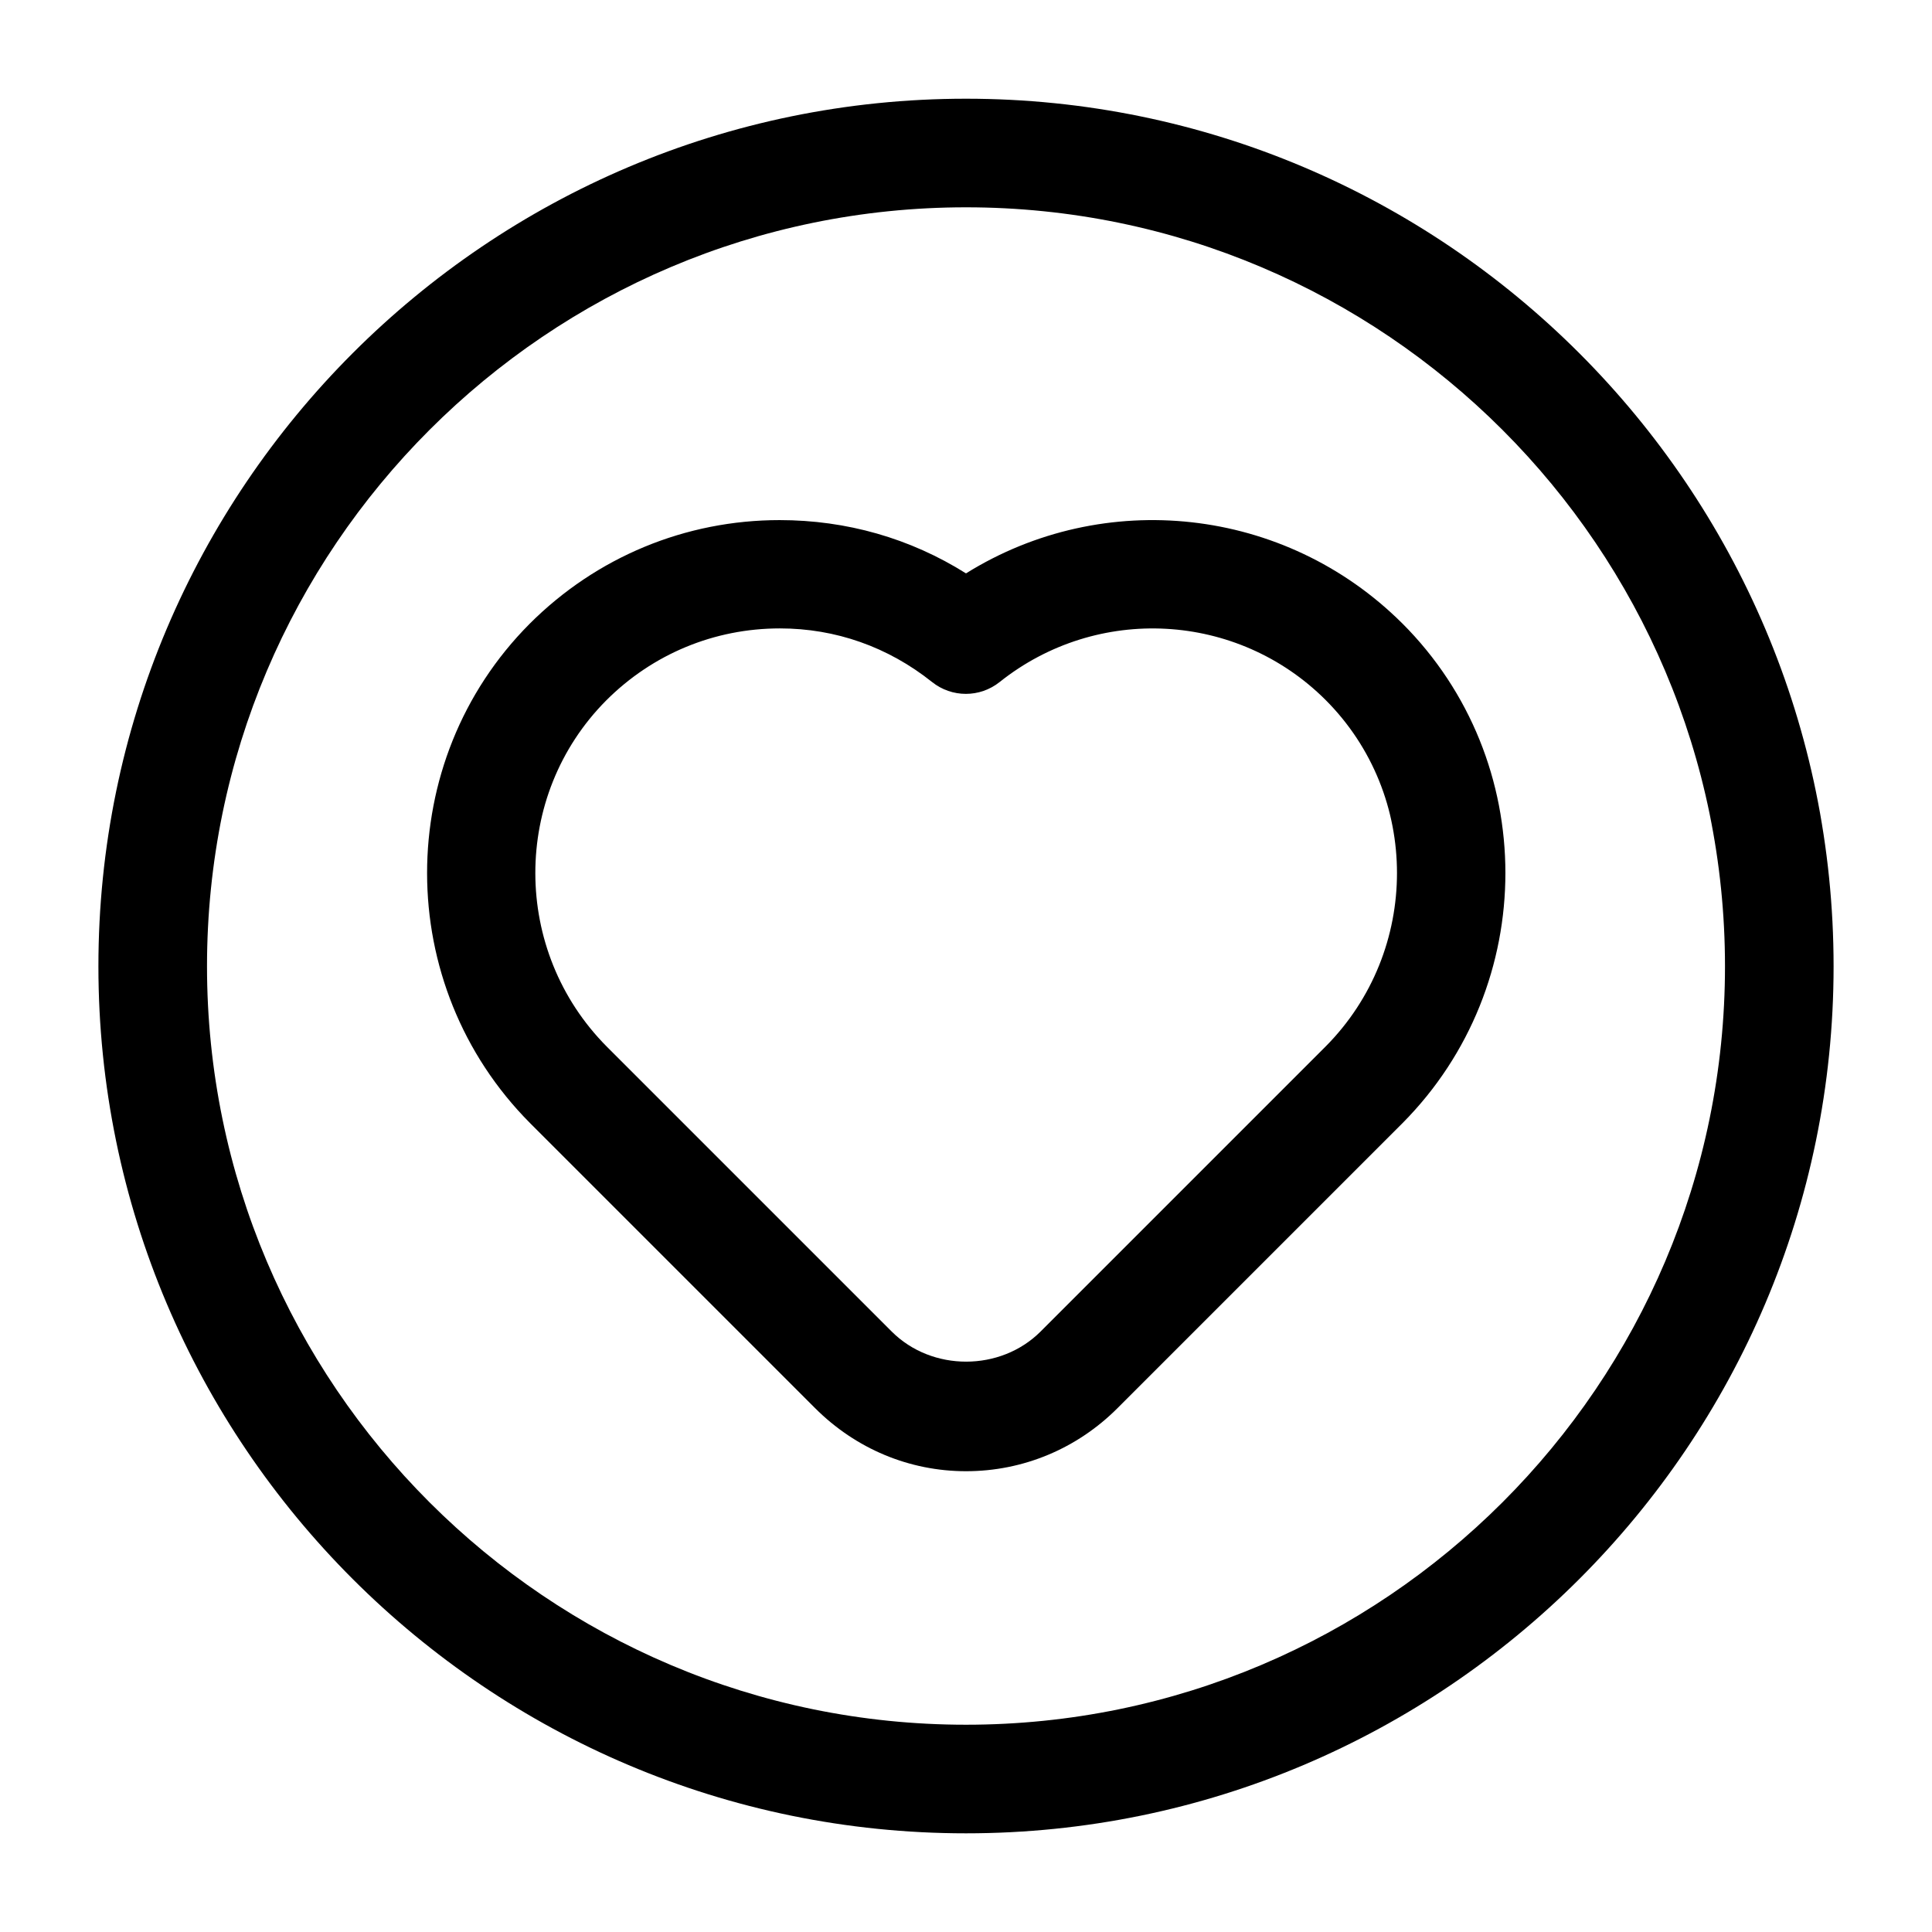
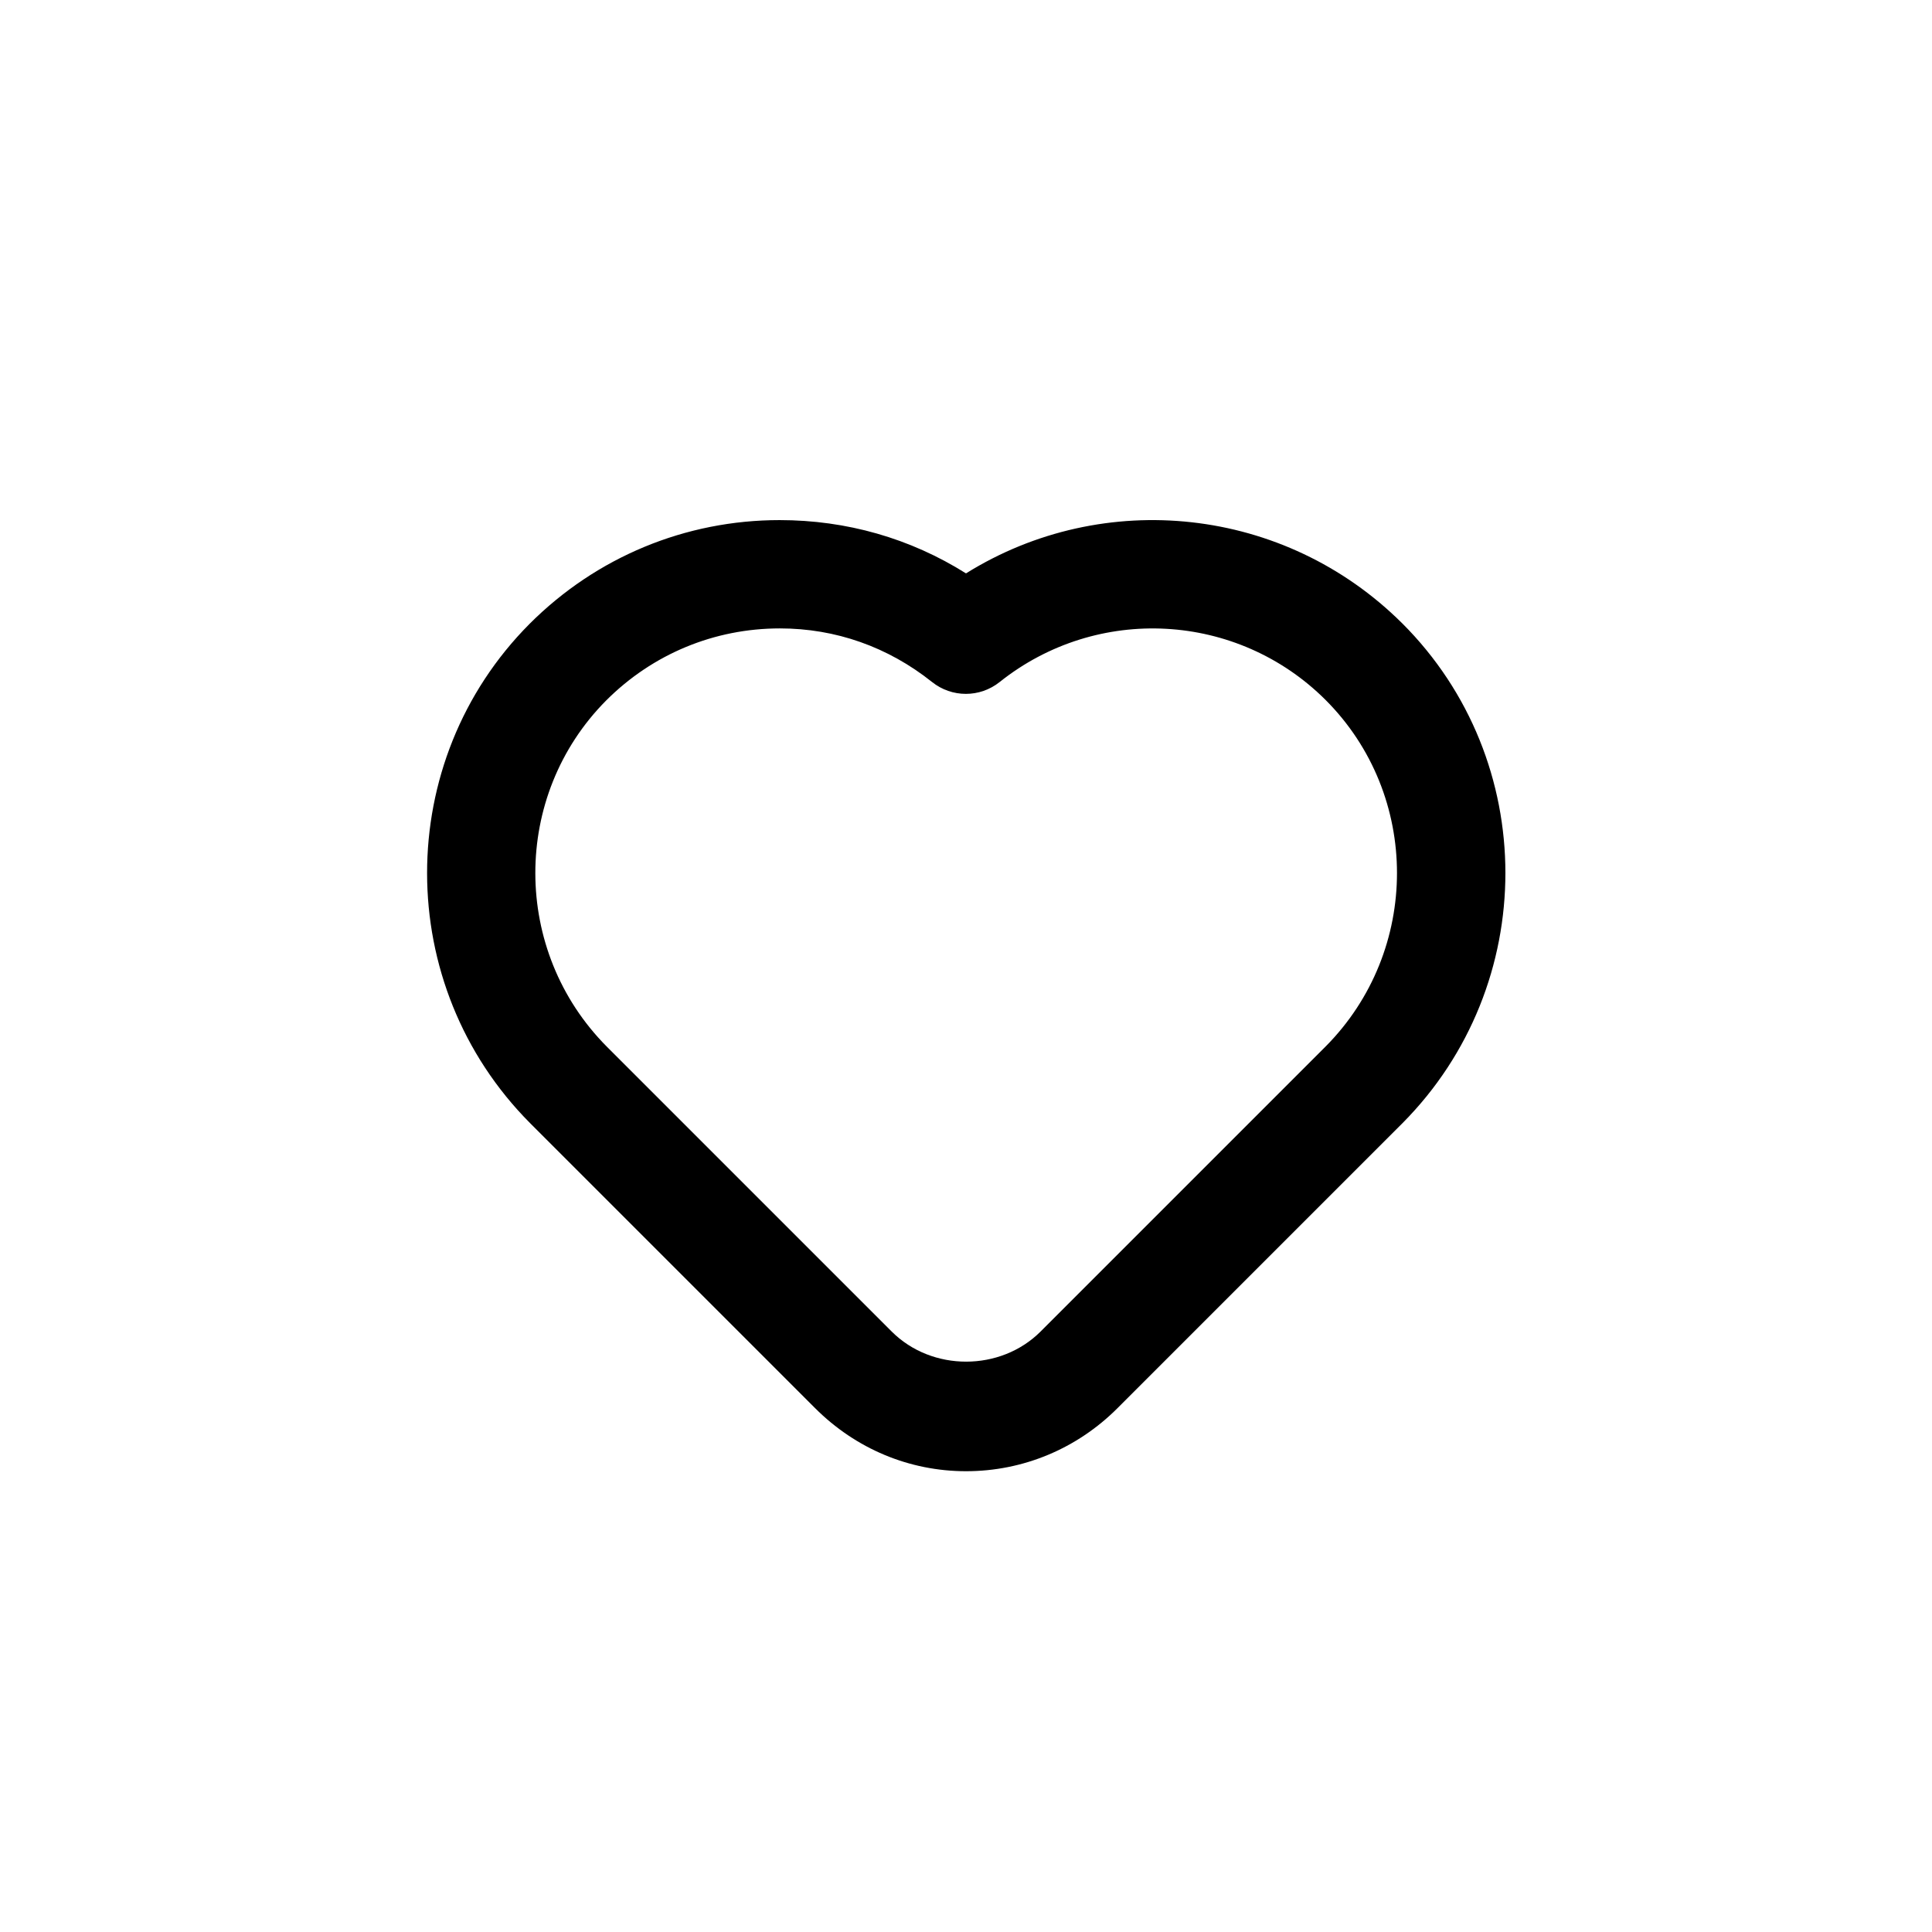
<svg xmlns="http://www.w3.org/2000/svg" fill="#000000" width="800px" height="800px" version="1.1" viewBox="144 144 512 512">
  <g>
-     <path d="m400 170.16c-126.79 0-229.92 103.12-229.92 229.92 0 126.71 103.13 229.77 229.92 229.77s229.92-103.05 229.92-229.77c-0.004-126.79-103.13-229.92-229.92-229.92zm0 430.91c-110.91 0-201.14-90.152-201.14-200.99-0.004-110.91 90.227-201.14 201.14-201.14s201.14 90.227 201.14 201.14c0 110.84-90.227 200.99-201.14 200.99z" />
    <path d="m515.57 309.16c-31.145-30.992-79.082-35.953-115.57-13.207-14.809-9.312-31.68-14.121-49.387-14.121-24.961 0-48.551 9.77-66.258 27.48-36.258 36.41-36.258 95.801 0.152 132.36l75.496 75.496c10.762 10.762 24.961 16.719 40 16.719 15.113 0 29.391-5.953 40.152-16.719l75.496-75.496c36.406-36.641 36.406-96.105-0.082-132.52zm-20.305 112.21-75.496 75.496c-10.609 10.609-28.777 10.688-39.465 0l-75.496-75.496c-25.191-25.344-25.266-66.488-0.152-91.754 12.289-12.289 28.625-19.082 46.031-19.082 14.734 0 28.625 4.887 40.305 14.199 5.266 4.199 12.672 4.199 17.938 0 25.879-20.609 62.977-18.551 86.336 4.734 25.266 25.262 25.266 66.484 0 91.902z" />
  </g>
</svg>